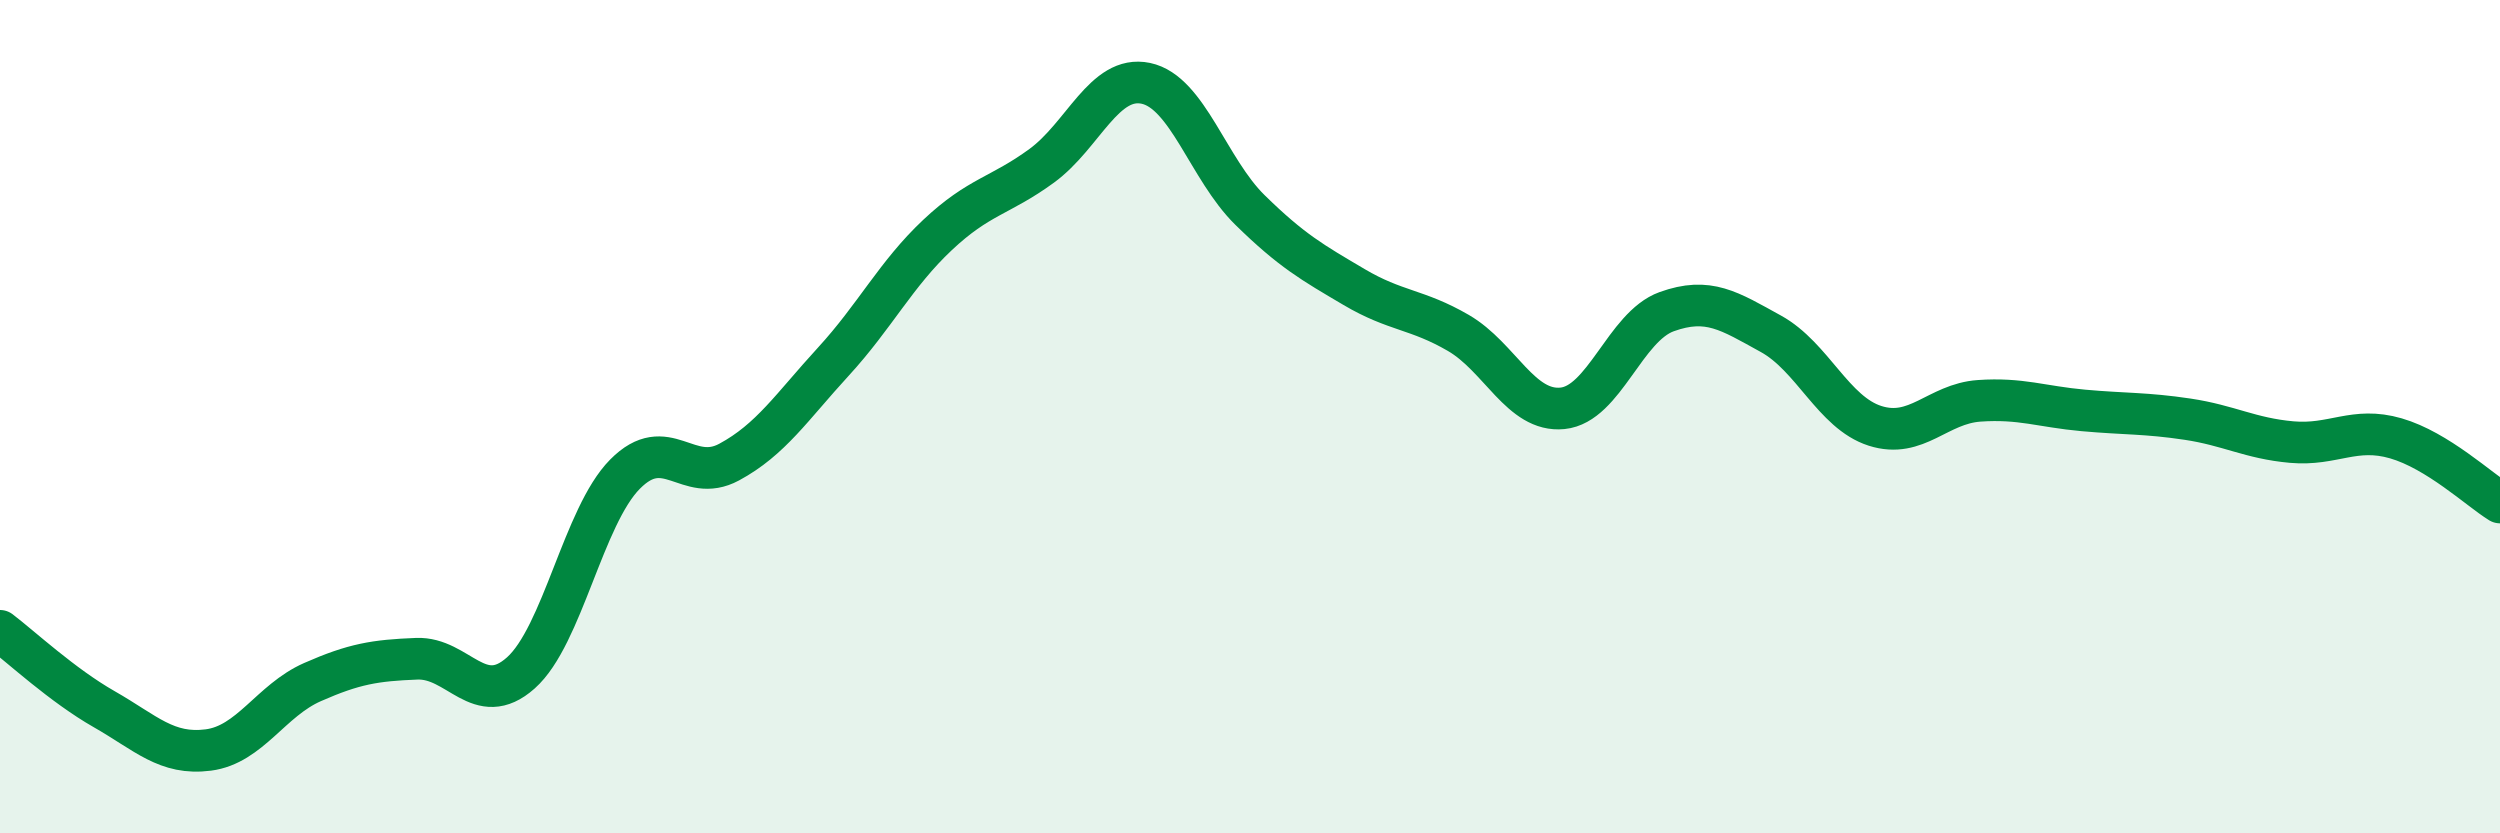
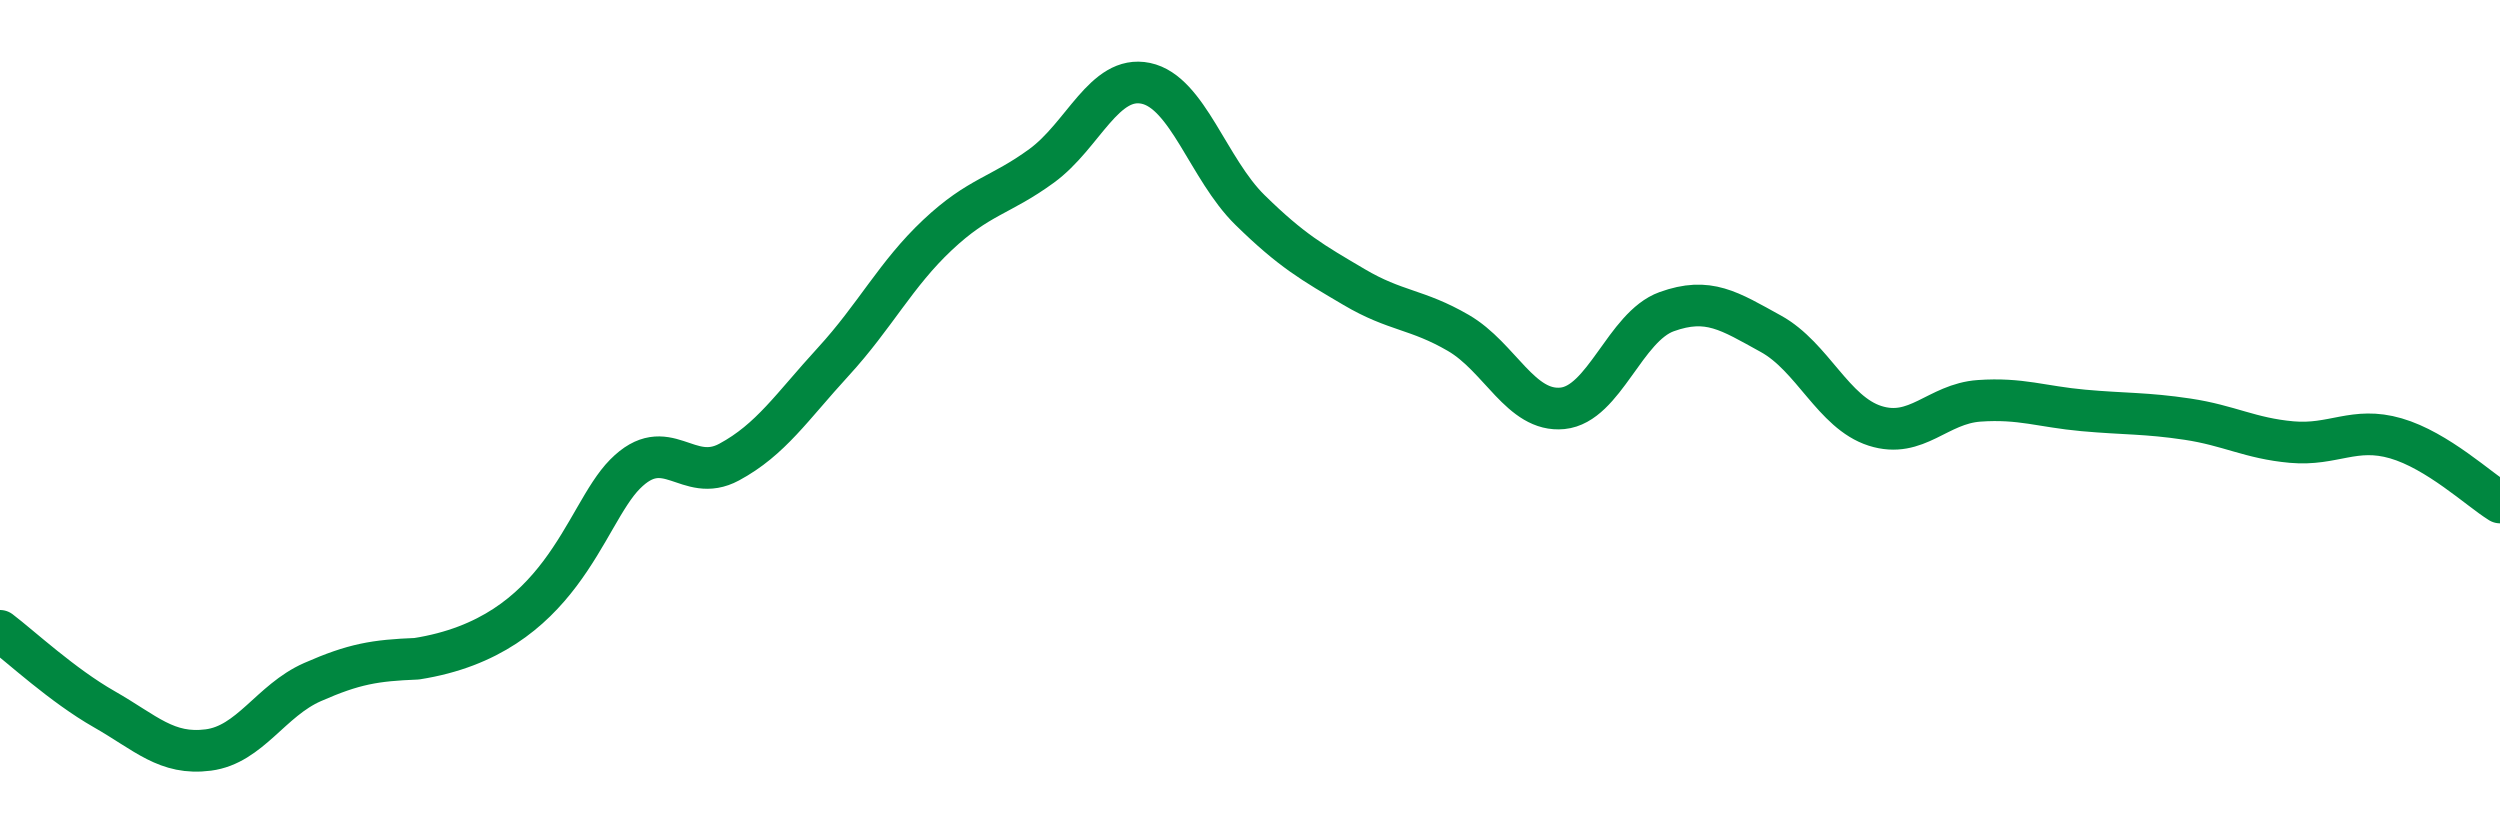
<svg xmlns="http://www.w3.org/2000/svg" width="60" height="20" viewBox="0 0 60 20">
-   <path d="M 0,15.14 C 0.5,15.52 1.5,16.45 2.5,17.02 C 3.5,17.59 4,18.13 5,18 C 6,17.87 6.5,16.81 7.5,16.37 C 8.5,15.93 9,15.85 10,15.81 C 11,15.77 11.5,17.04 12.5,16.15 C 13.5,15.26 14,12.39 15,11.38 C 16,10.37 16.5,11.63 17.5,11.09 C 18.5,10.55 19,9.77 20,8.68 C 21,7.59 21.5,6.58 22.5,5.64 C 23.5,4.7 24,4.71 25,3.98 C 26,3.25 26.5,1.79 27.5,2 C 28.5,2.21 29,4.06 30,5.04 C 31,6.02 31.5,6.3 32.5,6.89 C 33.5,7.48 34,7.41 35,7.99 C 36,8.57 36.5,9.9 37.5,9.8 C 38.5,9.7 39,7.84 40,7.48 C 41,7.12 41.5,7.46 42.5,8.01 C 43.5,8.56 44,9.9 45,10.22 C 46,10.54 46.5,9.69 47.5,9.62 C 48.5,9.55 49,9.76 50,9.85 C 51,9.94 51.5,9.91 52.5,10.06 C 53.5,10.21 54,10.52 55,10.61 C 56,10.7 56.5,10.23 57.5,10.52 C 58.5,10.81 59.5,11.75 60,12.06L60 20L0 20Z" fill="#008740" opacity="0.1" stroke-linecap="round" stroke-linejoin="round" />
-   <path d="M 0,15.14 C 0.5,15.52 1.5,16.45 2.5,17.02 C 3.5,17.59 4,18.13 5,18 C 6,17.87 6.5,16.81 7.5,16.37 C 8.5,15.93 9,15.85 10,15.81 C 11,15.77 11.5,17.04 12.5,16.15 C 13.5,15.26 14,12.39 15,11.38 C 16,10.37 16.5,11.63 17.5,11.09 C 18.5,10.55 19,9.77 20,8.68 C 21,7.59 21.5,6.58 22.5,5.64 C 23.5,4.7 24,4.71 25,3.98 C 26,3.25 26.5,1.79 27.5,2 C 28.5,2.21 29,4.06 30,5.04 C 31,6.02 31.5,6.3 32.5,6.89 C 33.5,7.48 34,7.41 35,7.99 C 36,8.57 36.5,9.9 37.5,9.8 C 38.5,9.7 39,7.84 40,7.48 C 41,7.12 41.5,7.46 42.5,8.01 C 43.5,8.56 44,9.9 45,10.22 C 46,10.54 46.5,9.69 47.5,9.62 C 48.5,9.55 49,9.76 50,9.85 C 51,9.94 51.5,9.91 52.5,10.06 C 53.5,10.21 54,10.52 55,10.61 C 56,10.7 56.5,10.23 57.5,10.52 C 58.5,10.81 59.5,11.75 60,12.06" stroke="#008740" stroke-width="1" fill="none" stroke-linecap="round" stroke-linejoin="round" />
+   <path d="M 0,15.14 C 0.5,15.52 1.5,16.45 2.5,17.02 C 3.5,17.59 4,18.13 5,18 C 6,17.87 6.5,16.81 7.5,16.37 C 8.5,15.93 9,15.85 10,15.81 C 13.5,15.26 14,12.39 15,11.38 C 16,10.37 16.5,11.63 17.5,11.09 C 18.5,10.55 19,9.77 20,8.68 C 21,7.59 21.5,6.58 22.5,5.64 C 23.5,4.7 24,4.71 25,3.98 C 26,3.25 26.5,1.79 27.5,2 C 28.5,2.21 29,4.06 30,5.04 C 31,6.02 31.5,6.3 32.5,6.89 C 33.5,7.48 34,7.41 35,7.99 C 36,8.57 36.5,9.9 37.5,9.8 C 38.5,9.7 39,7.84 40,7.48 C 41,7.12 41.5,7.46 42.5,8.01 C 43.5,8.56 44,9.9 45,10.22 C 46,10.54 46.5,9.69 47.5,9.62 C 48.5,9.55 49,9.76 50,9.85 C 51,9.94 51.5,9.91 52.5,10.06 C 53.5,10.21 54,10.52 55,10.61 C 56,10.7 56.5,10.23 57.5,10.52 C 58.5,10.81 59.5,11.75 60,12.06" stroke="#008740" stroke-width="1" fill="none" stroke-linecap="round" stroke-linejoin="round" />
</svg>